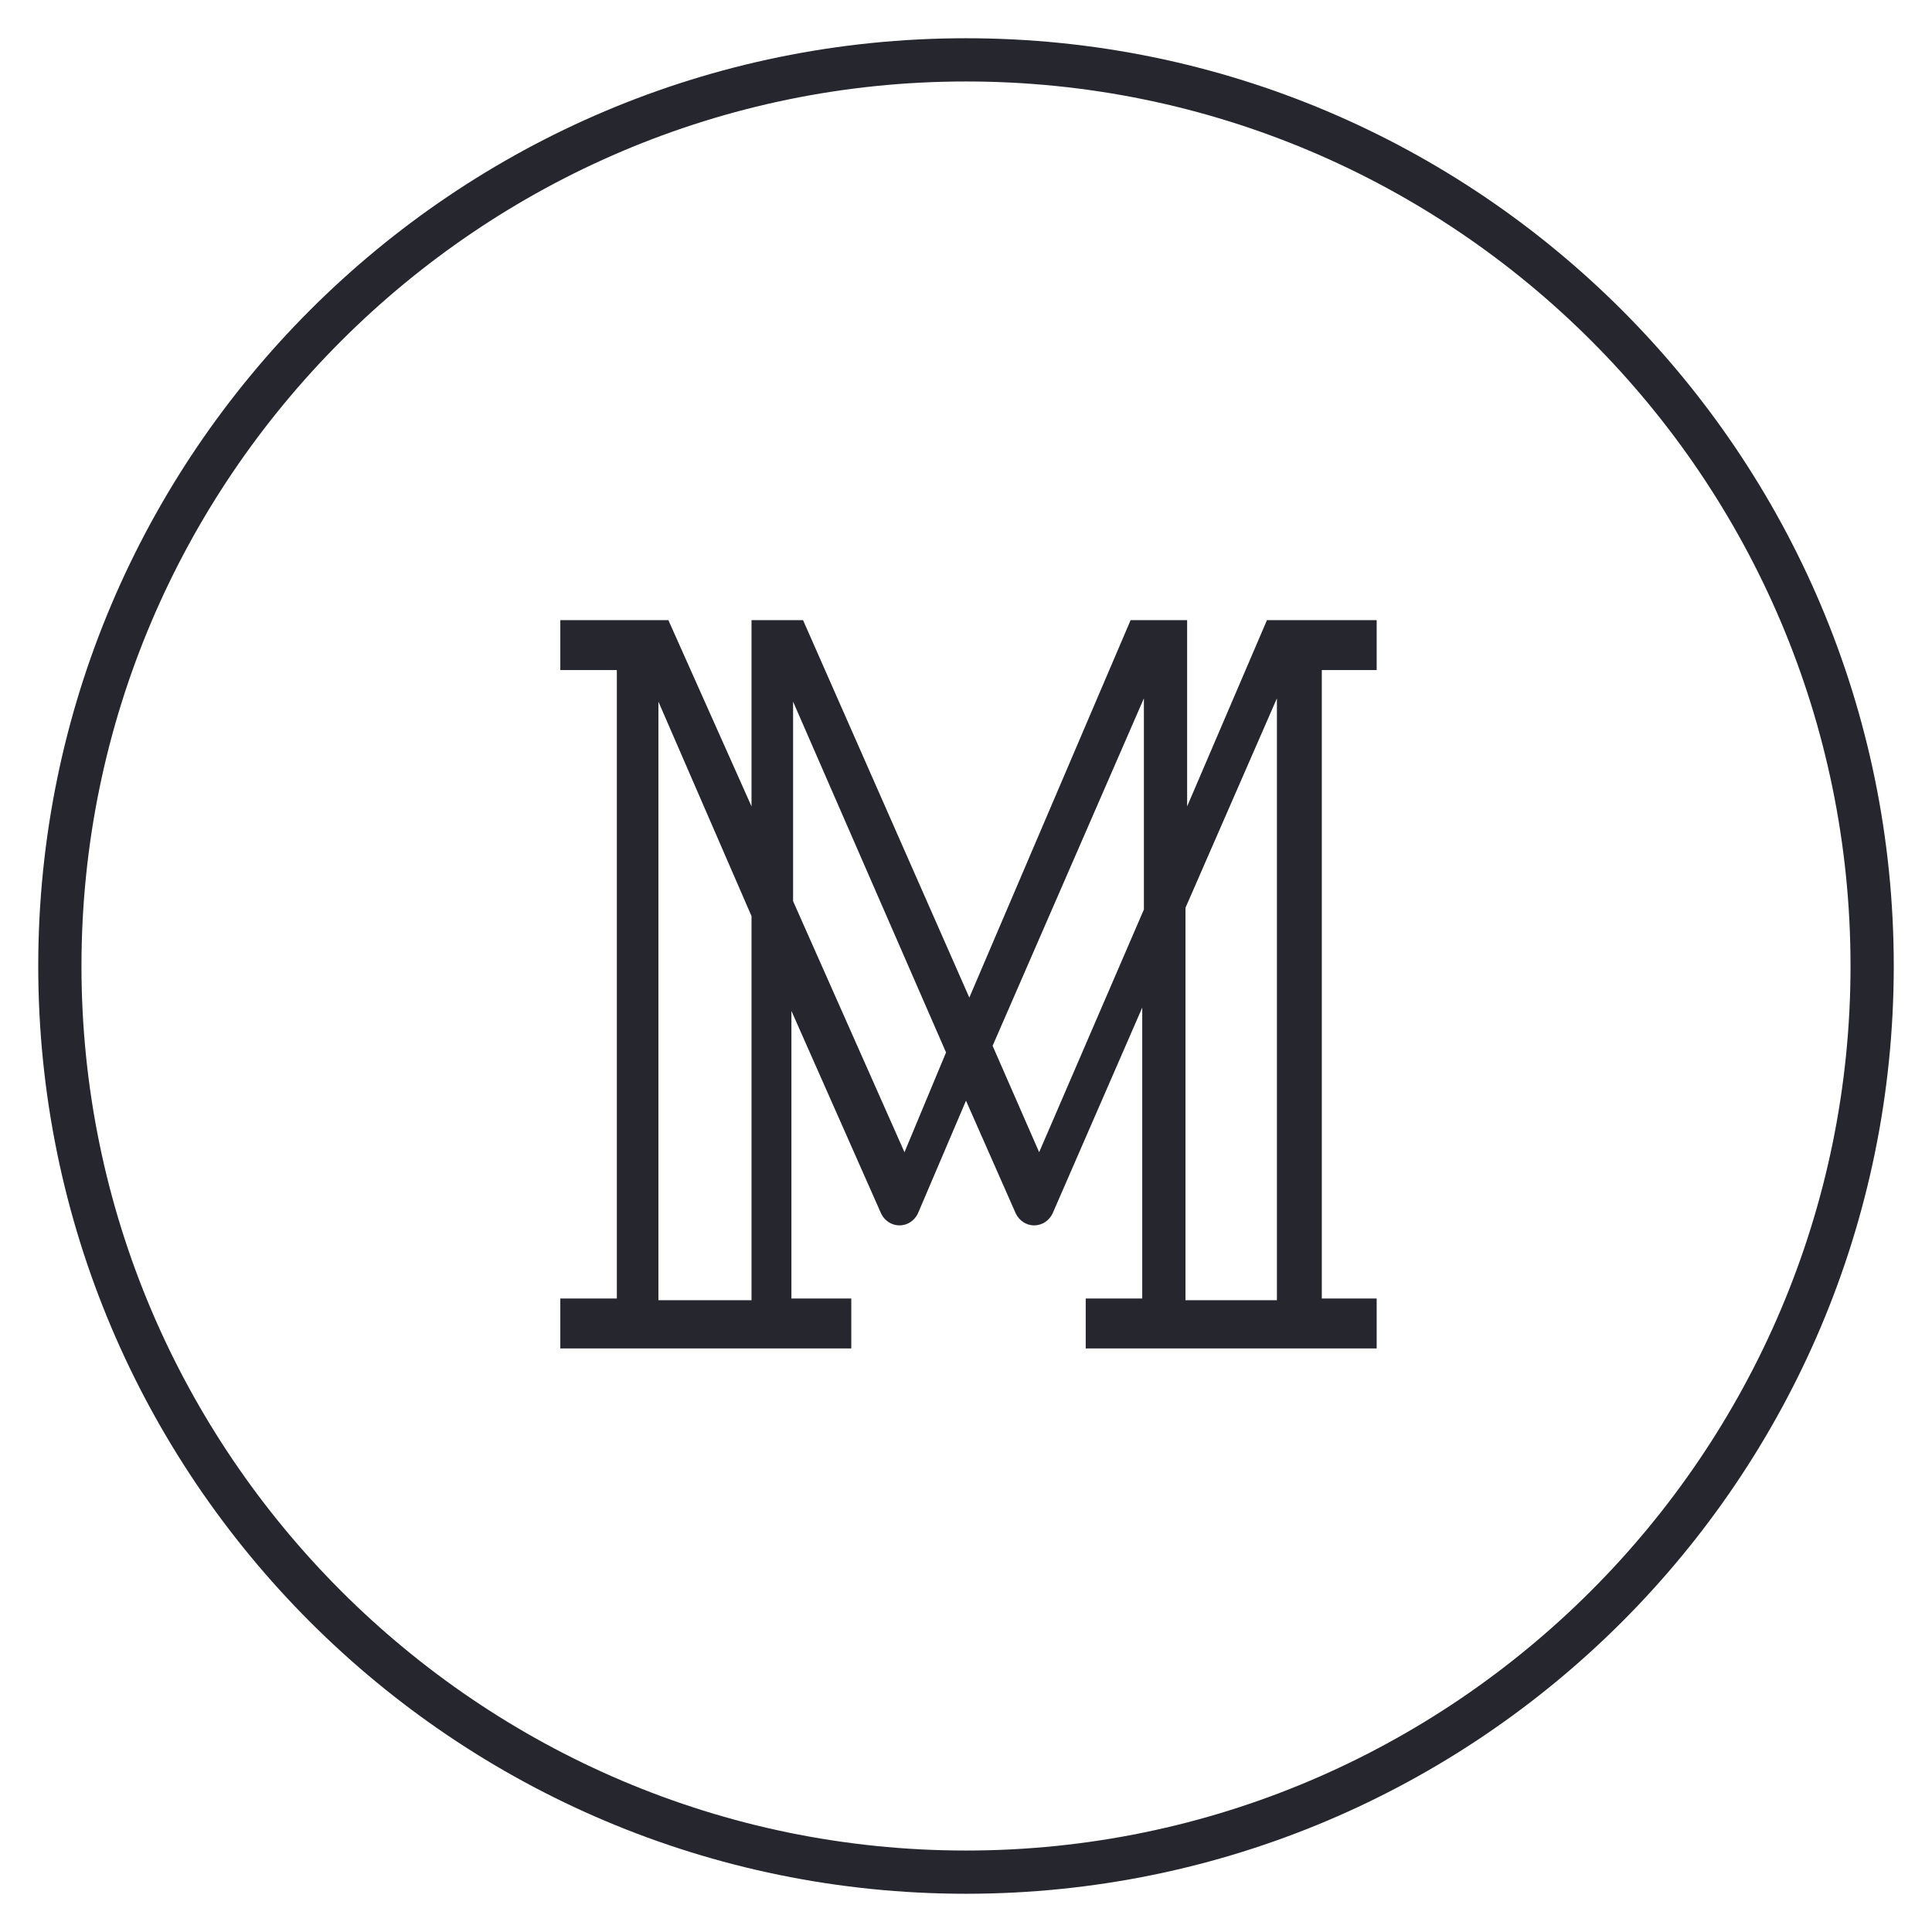
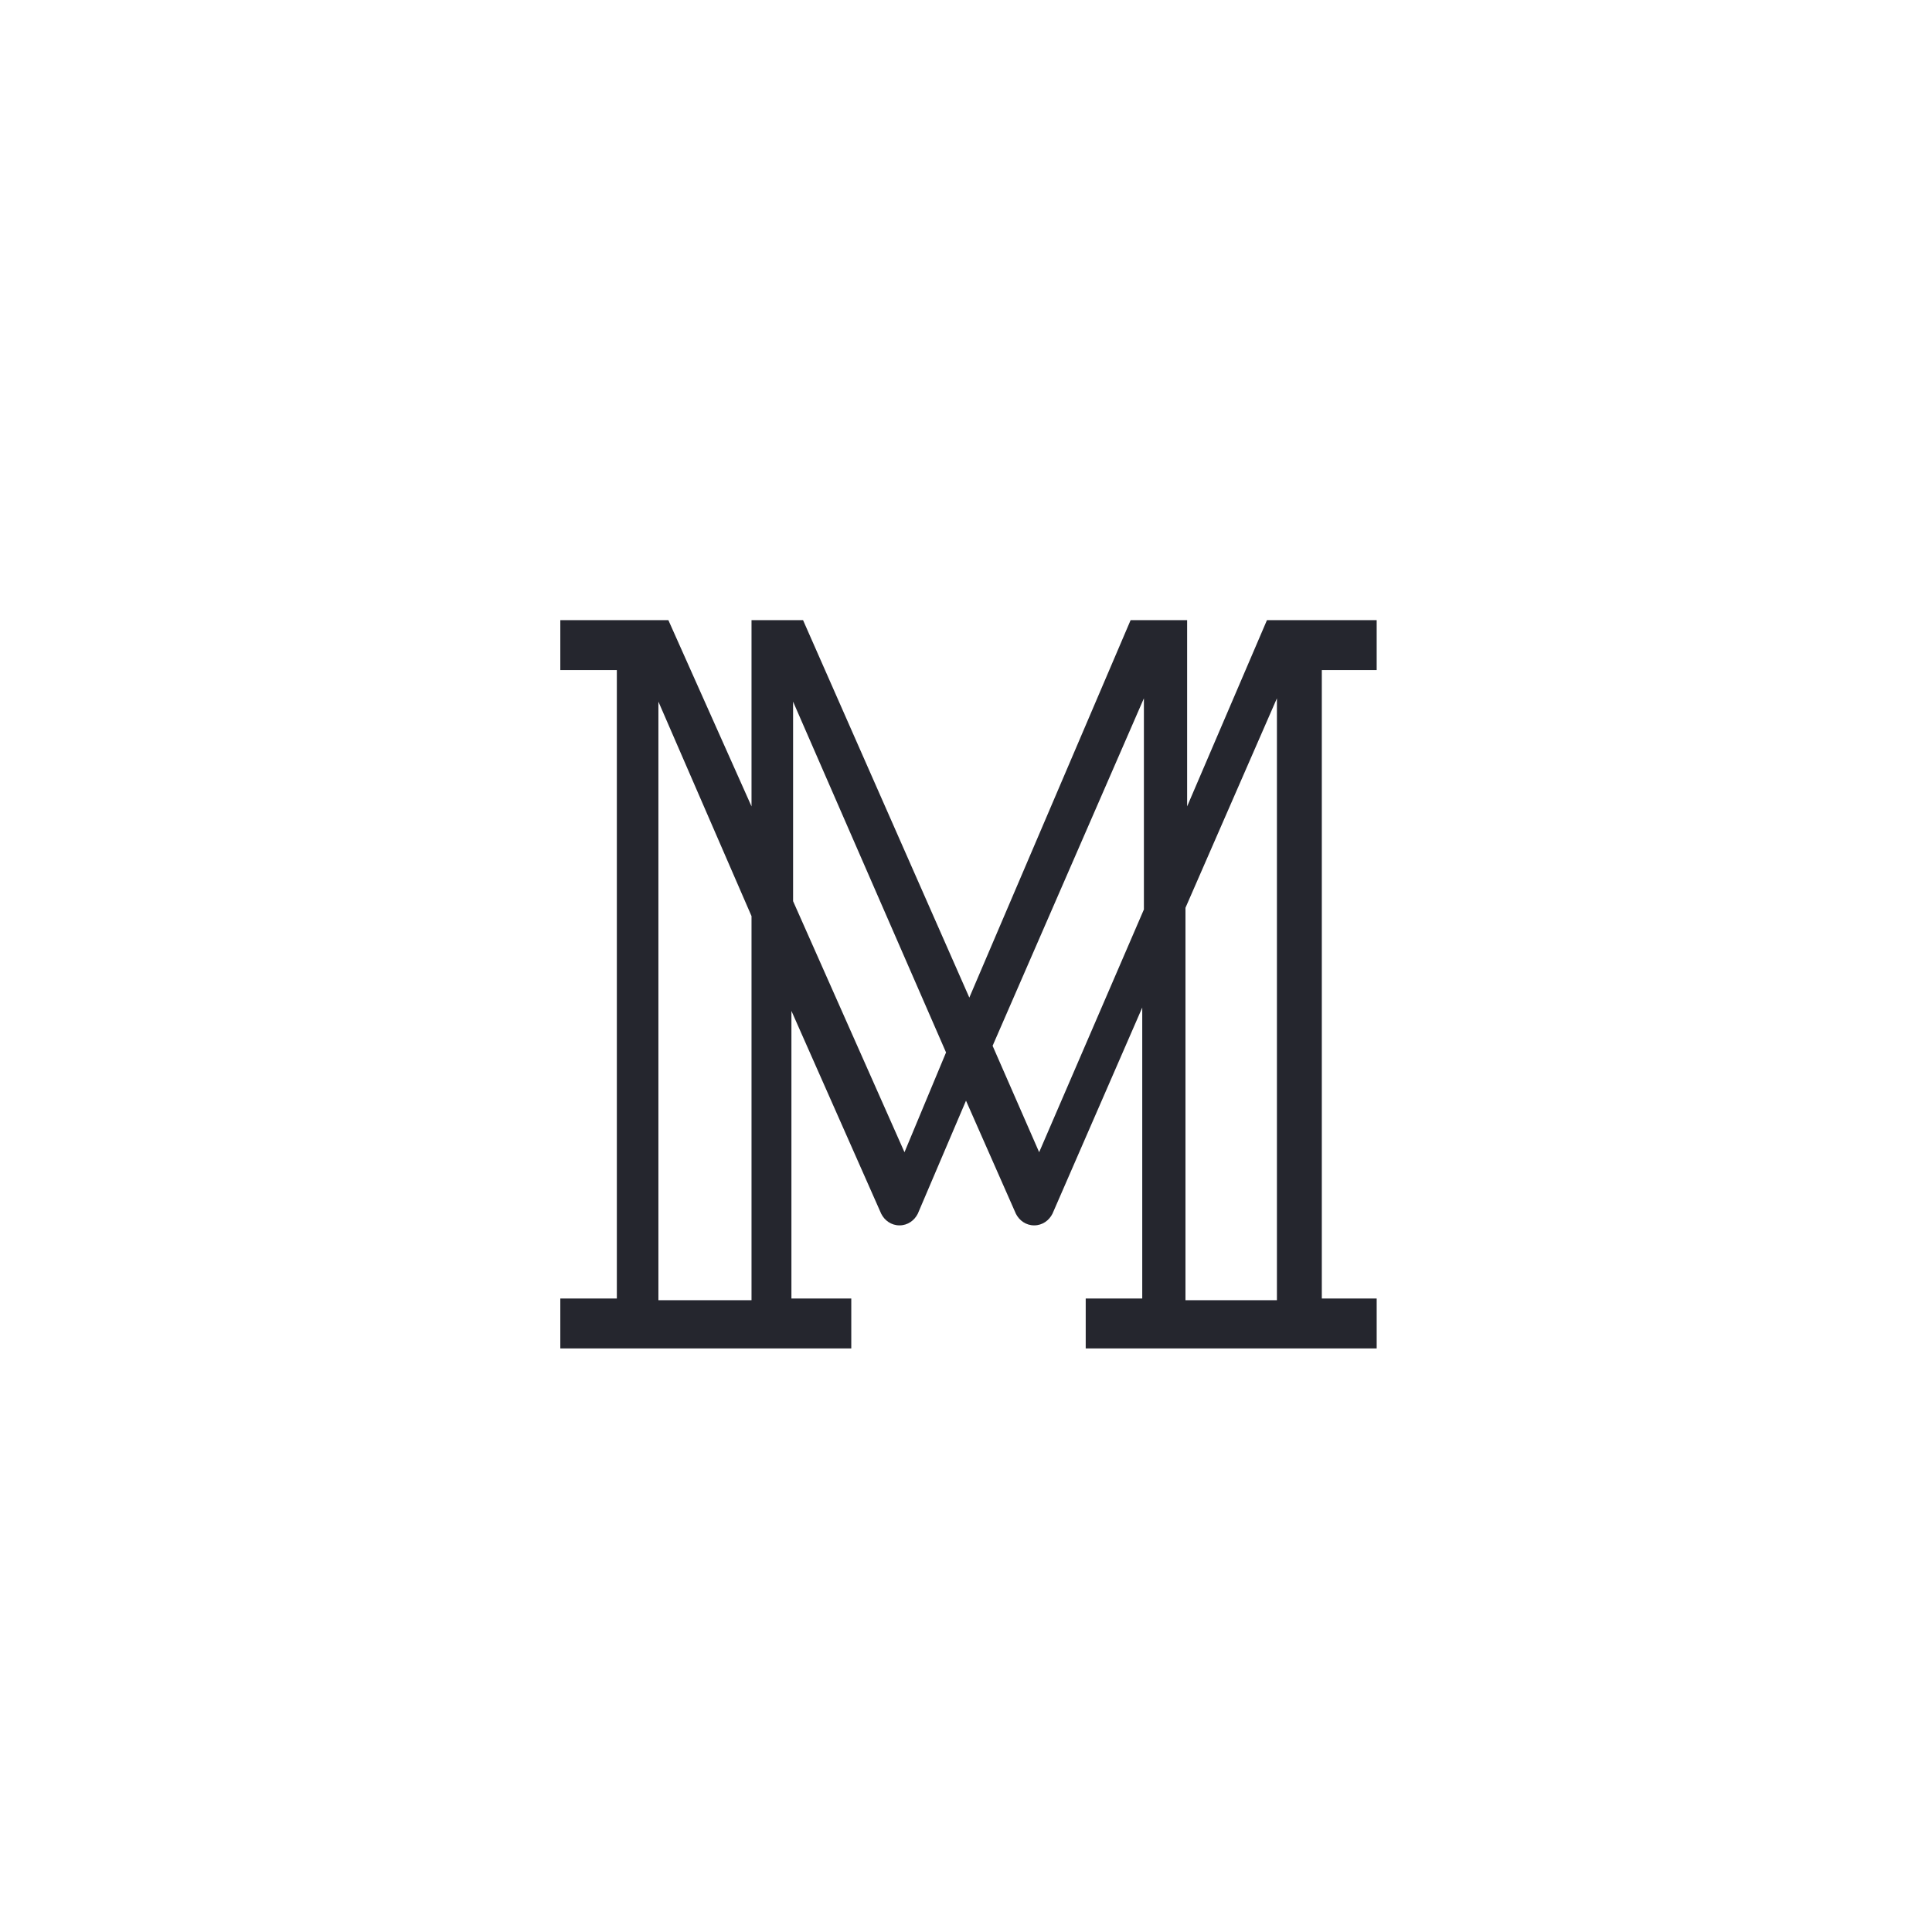
<svg xmlns="http://www.w3.org/2000/svg" version="1.1" id="Layer_1" x="0px" y="0px" viewBox="0 0 116.2 116.2" style="enable-background:new 0 0 116.2 116.2;">
  <style type="text/css">
	.st0{fill:#25262E;}
	.st1{fill:#FFFFFF;}
</style>
  <g>
-     <path class="st0" d="M58.1,113.9c-30.8,0-55.8-25-55.8-55.8c0-30.8,25-55.8,55.8-55.8c30.8,0,55.8,25,55.8,55.8&#10;  C113.9,88.9,88.9,113.9,58.1,113.9z M58.1,4.9C28.8,4.9,4.9,28.8,4.9,58.1c0,29.3,23.9,53.2,53.2,53.2c29.3,0,53.2-23.9,53.2-53.2&#10;  C111.3,28.8,87.5,4.9,58.1,4.9z" />
-   </g>
+     </g>
  <g>
    <path class="st0" d="M79.5,78.2V40.3h3.3v-3l-6.6,0l-4.8,11.2V37.3H68L58.3,60L48.3,37.3h-3.1v11.2l-5-11.2l-6.5,0v3h3.4v37.8h-3.4&#10;  v3h17.5v-3h-3.6V60.8L53,73h0c0.2,0.4,0.6,0.7,1.1,0.7c0.5,0,0.9-0.3,1.1-0.7h0l2.9-6.8l3,6.8h0c0.2,0.4,0.6,0.7,1.1,0.7&#10;  c0.5,0,0.9-0.3,1.1-0.7h0l5.4-12.4v17.5h-3.4v3h17.5v-3H79.5z M45.2,78.2h-5.6V42.2l5.6,12.9V78.2z M54.4,69.3l-6.7-15.1V42.2&#10;  l9.2,21.1L54.4,69.3z M62.5,69.3l-2.8-6.4l9.1-20.9v12.7L62.5,69.3z M71.3,54.6l5.5-12.6v36.2h-5.5V54.6z" />
  </g>
</svg>